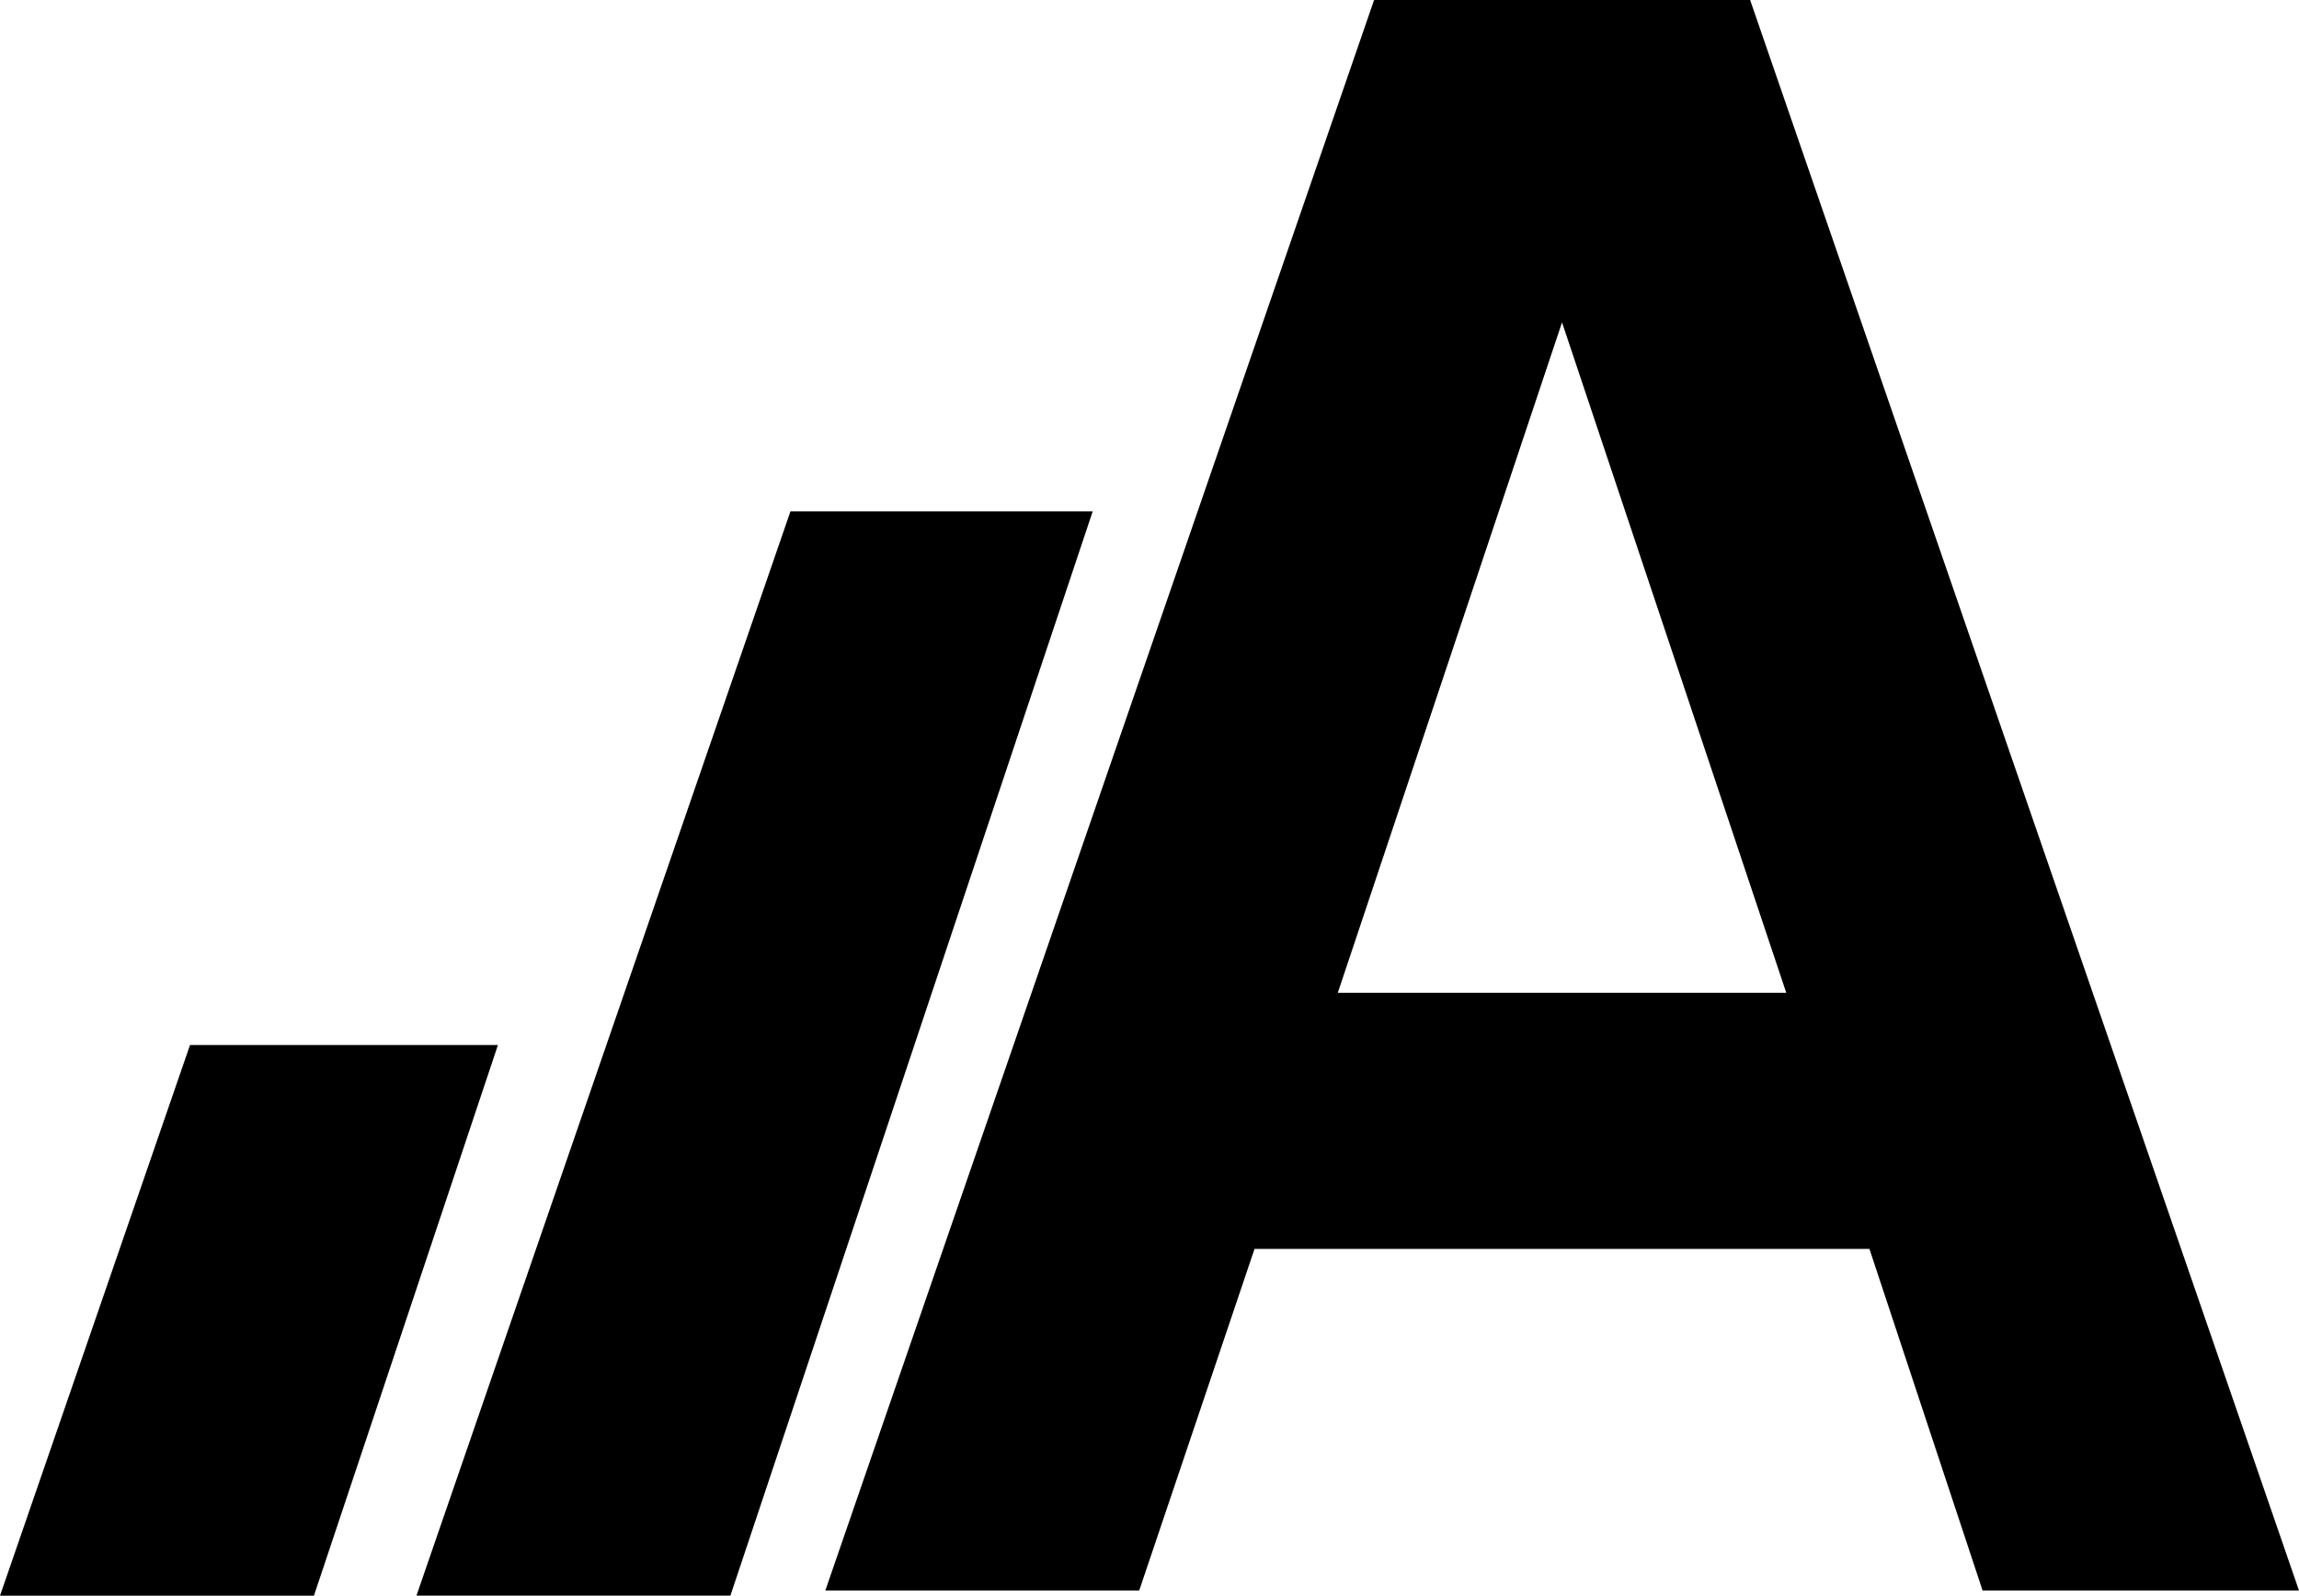
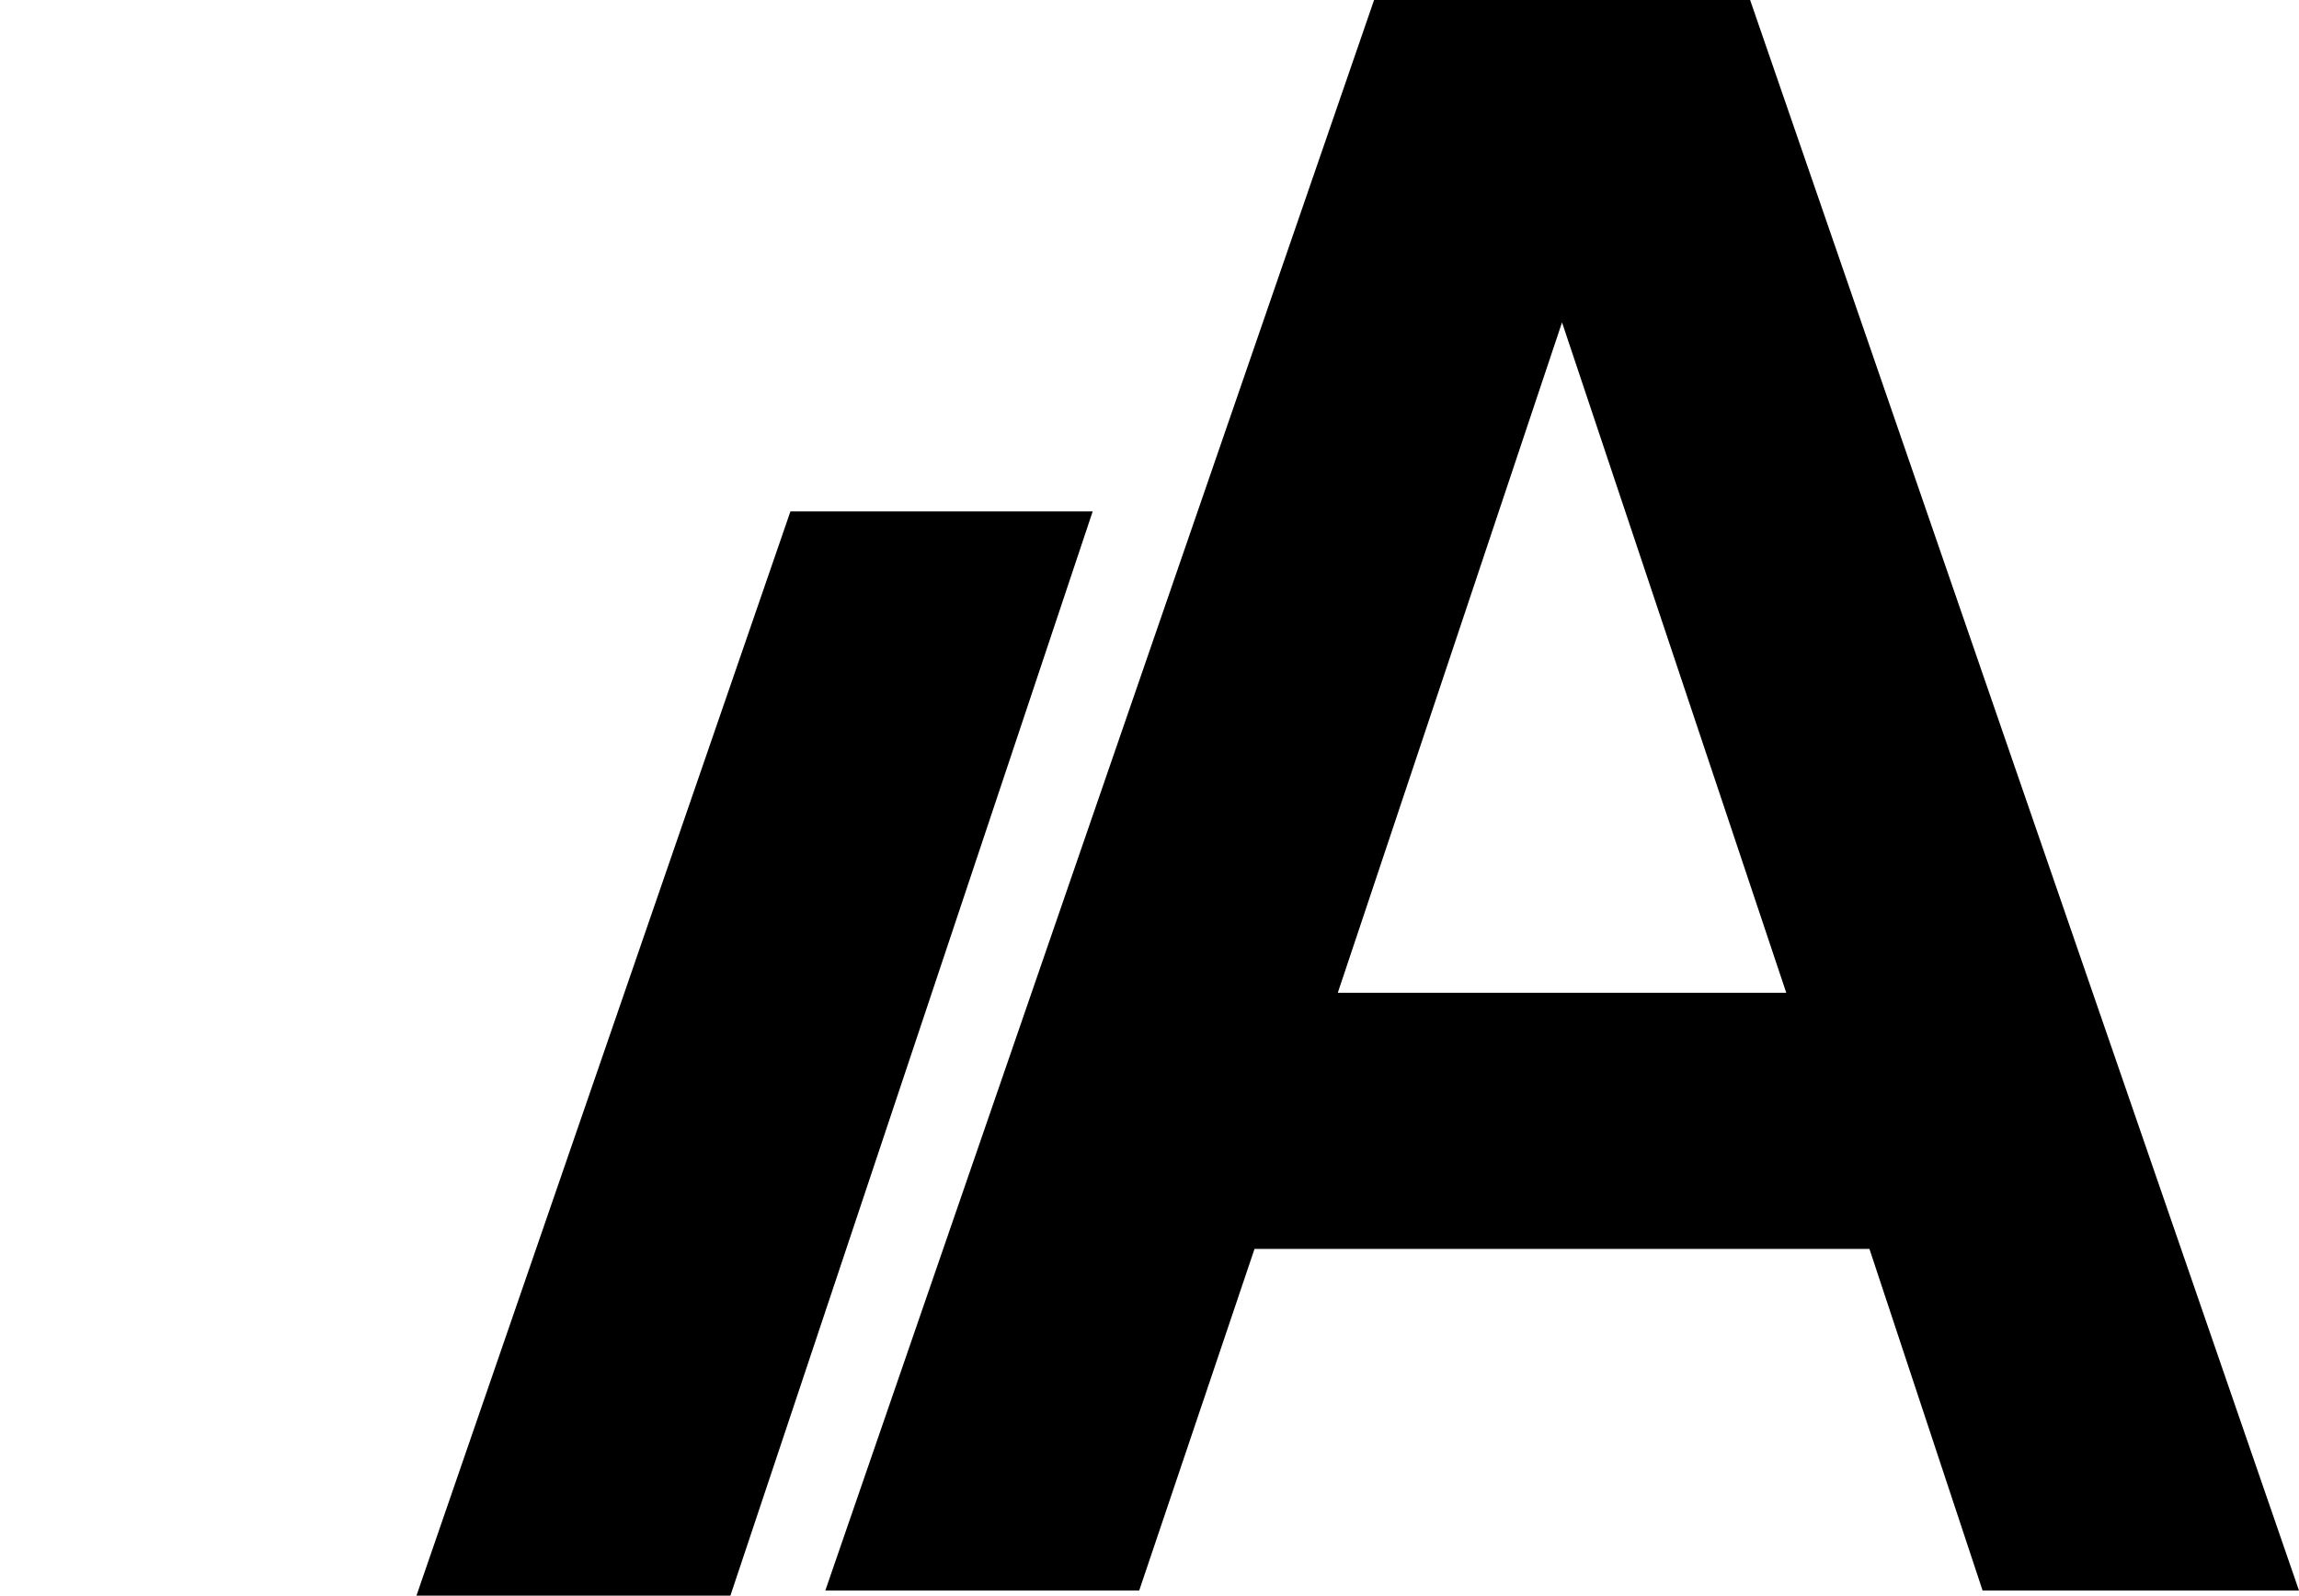
<svg xmlns="http://www.w3.org/2000/svg" width="45.492" height="31.584" viewBox="0 0 45.492 31.584">
  <g id="logo" transform="translate(-46.072 -110.334)">
-     <path id="Path_46083" data-name="Path 46083" d="M82.159,110.61H89.6l10.861,31.482H94.2l-2.239-6.762H79.793l-2.282,6.762H71.3Zm8.156,19.65-4.437-13.269L81.441,130.26Z" transform="translate(-8.897 -0.276)" />
+     <path id="Path_46083" data-name="Path 46083" d="M82.159,110.61H89.6l10.861,31.482H94.2l-2.239-6.762H79.793l-2.282,6.762H71.3Zm8.156,19.65-4.437-13.269L81.441,130.26" transform="translate(-8.897 -0.276)" />
    <path id="Path_46084" data-name="Path 46084" d="M66.2,126.247l-7.4,21.46h6.212l7.169-21.46Z" transform="translate(-4.487 -5.791)" />
-     <path id="Path_46085" data-name="Path 46085" d="M49.832,142.563l-3.76,10.9h6.212l3.641-10.9Z" transform="translate(0 -11.545)" />
  </g>
</svg>